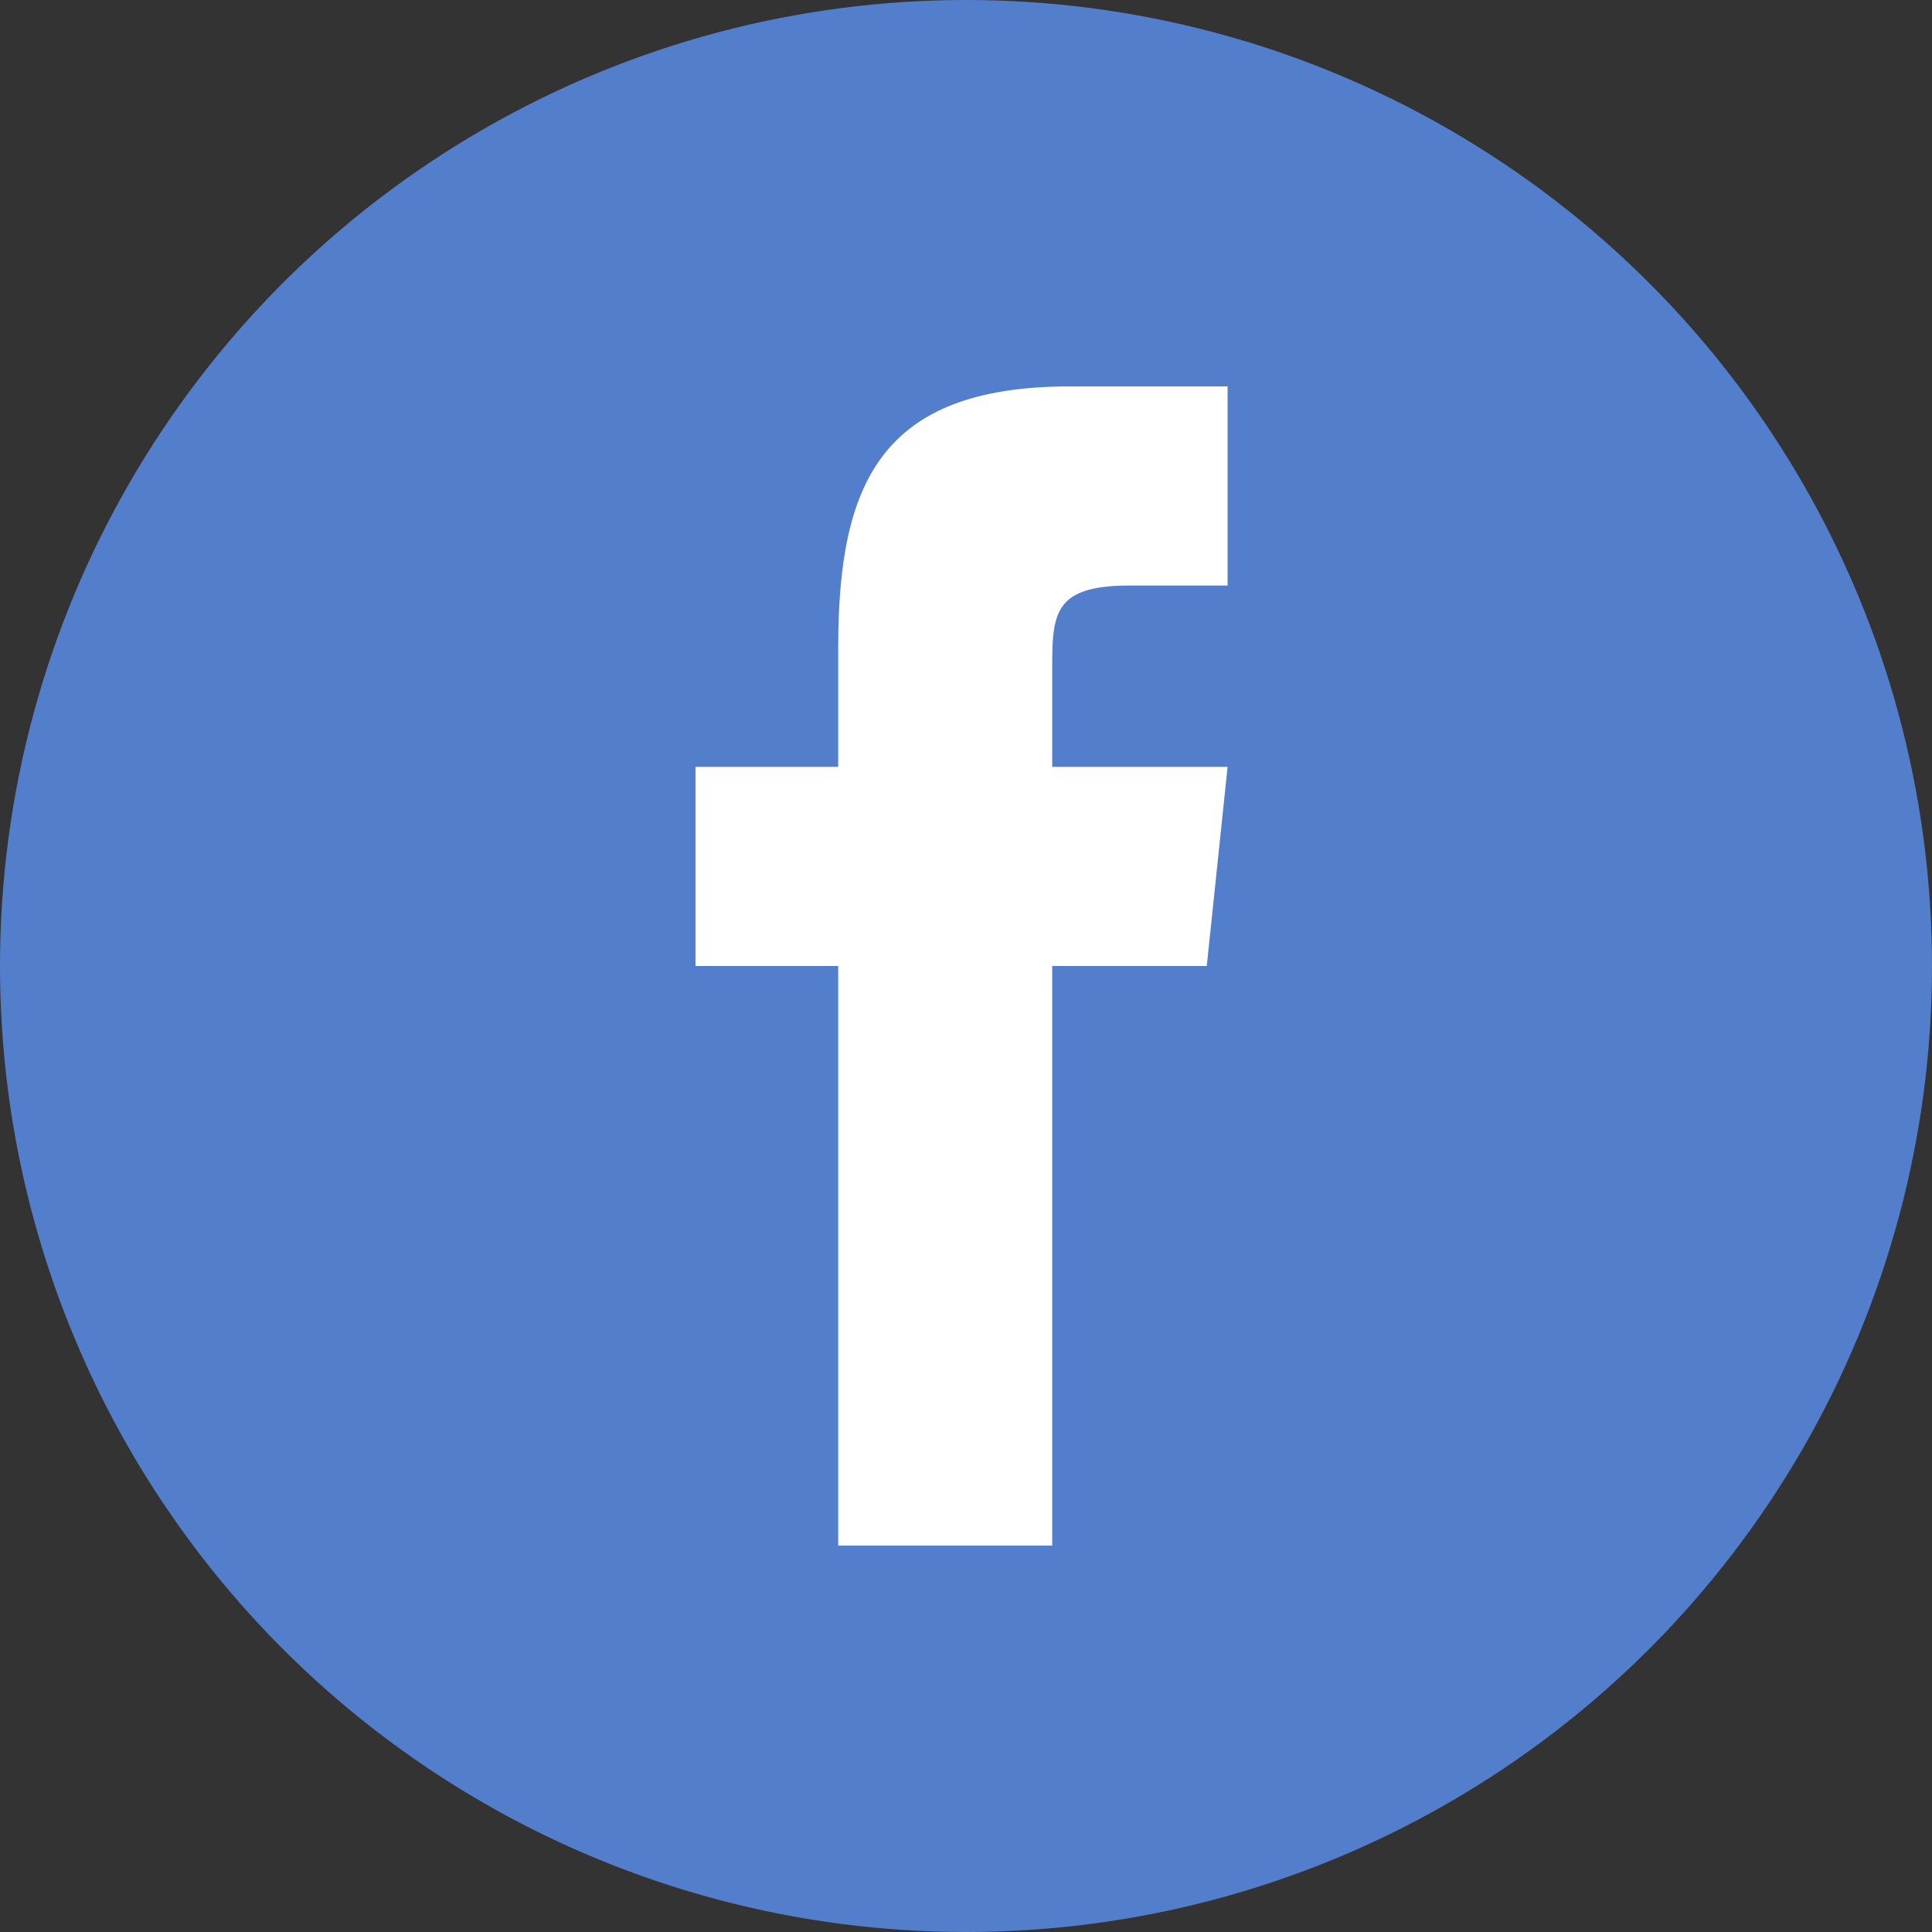
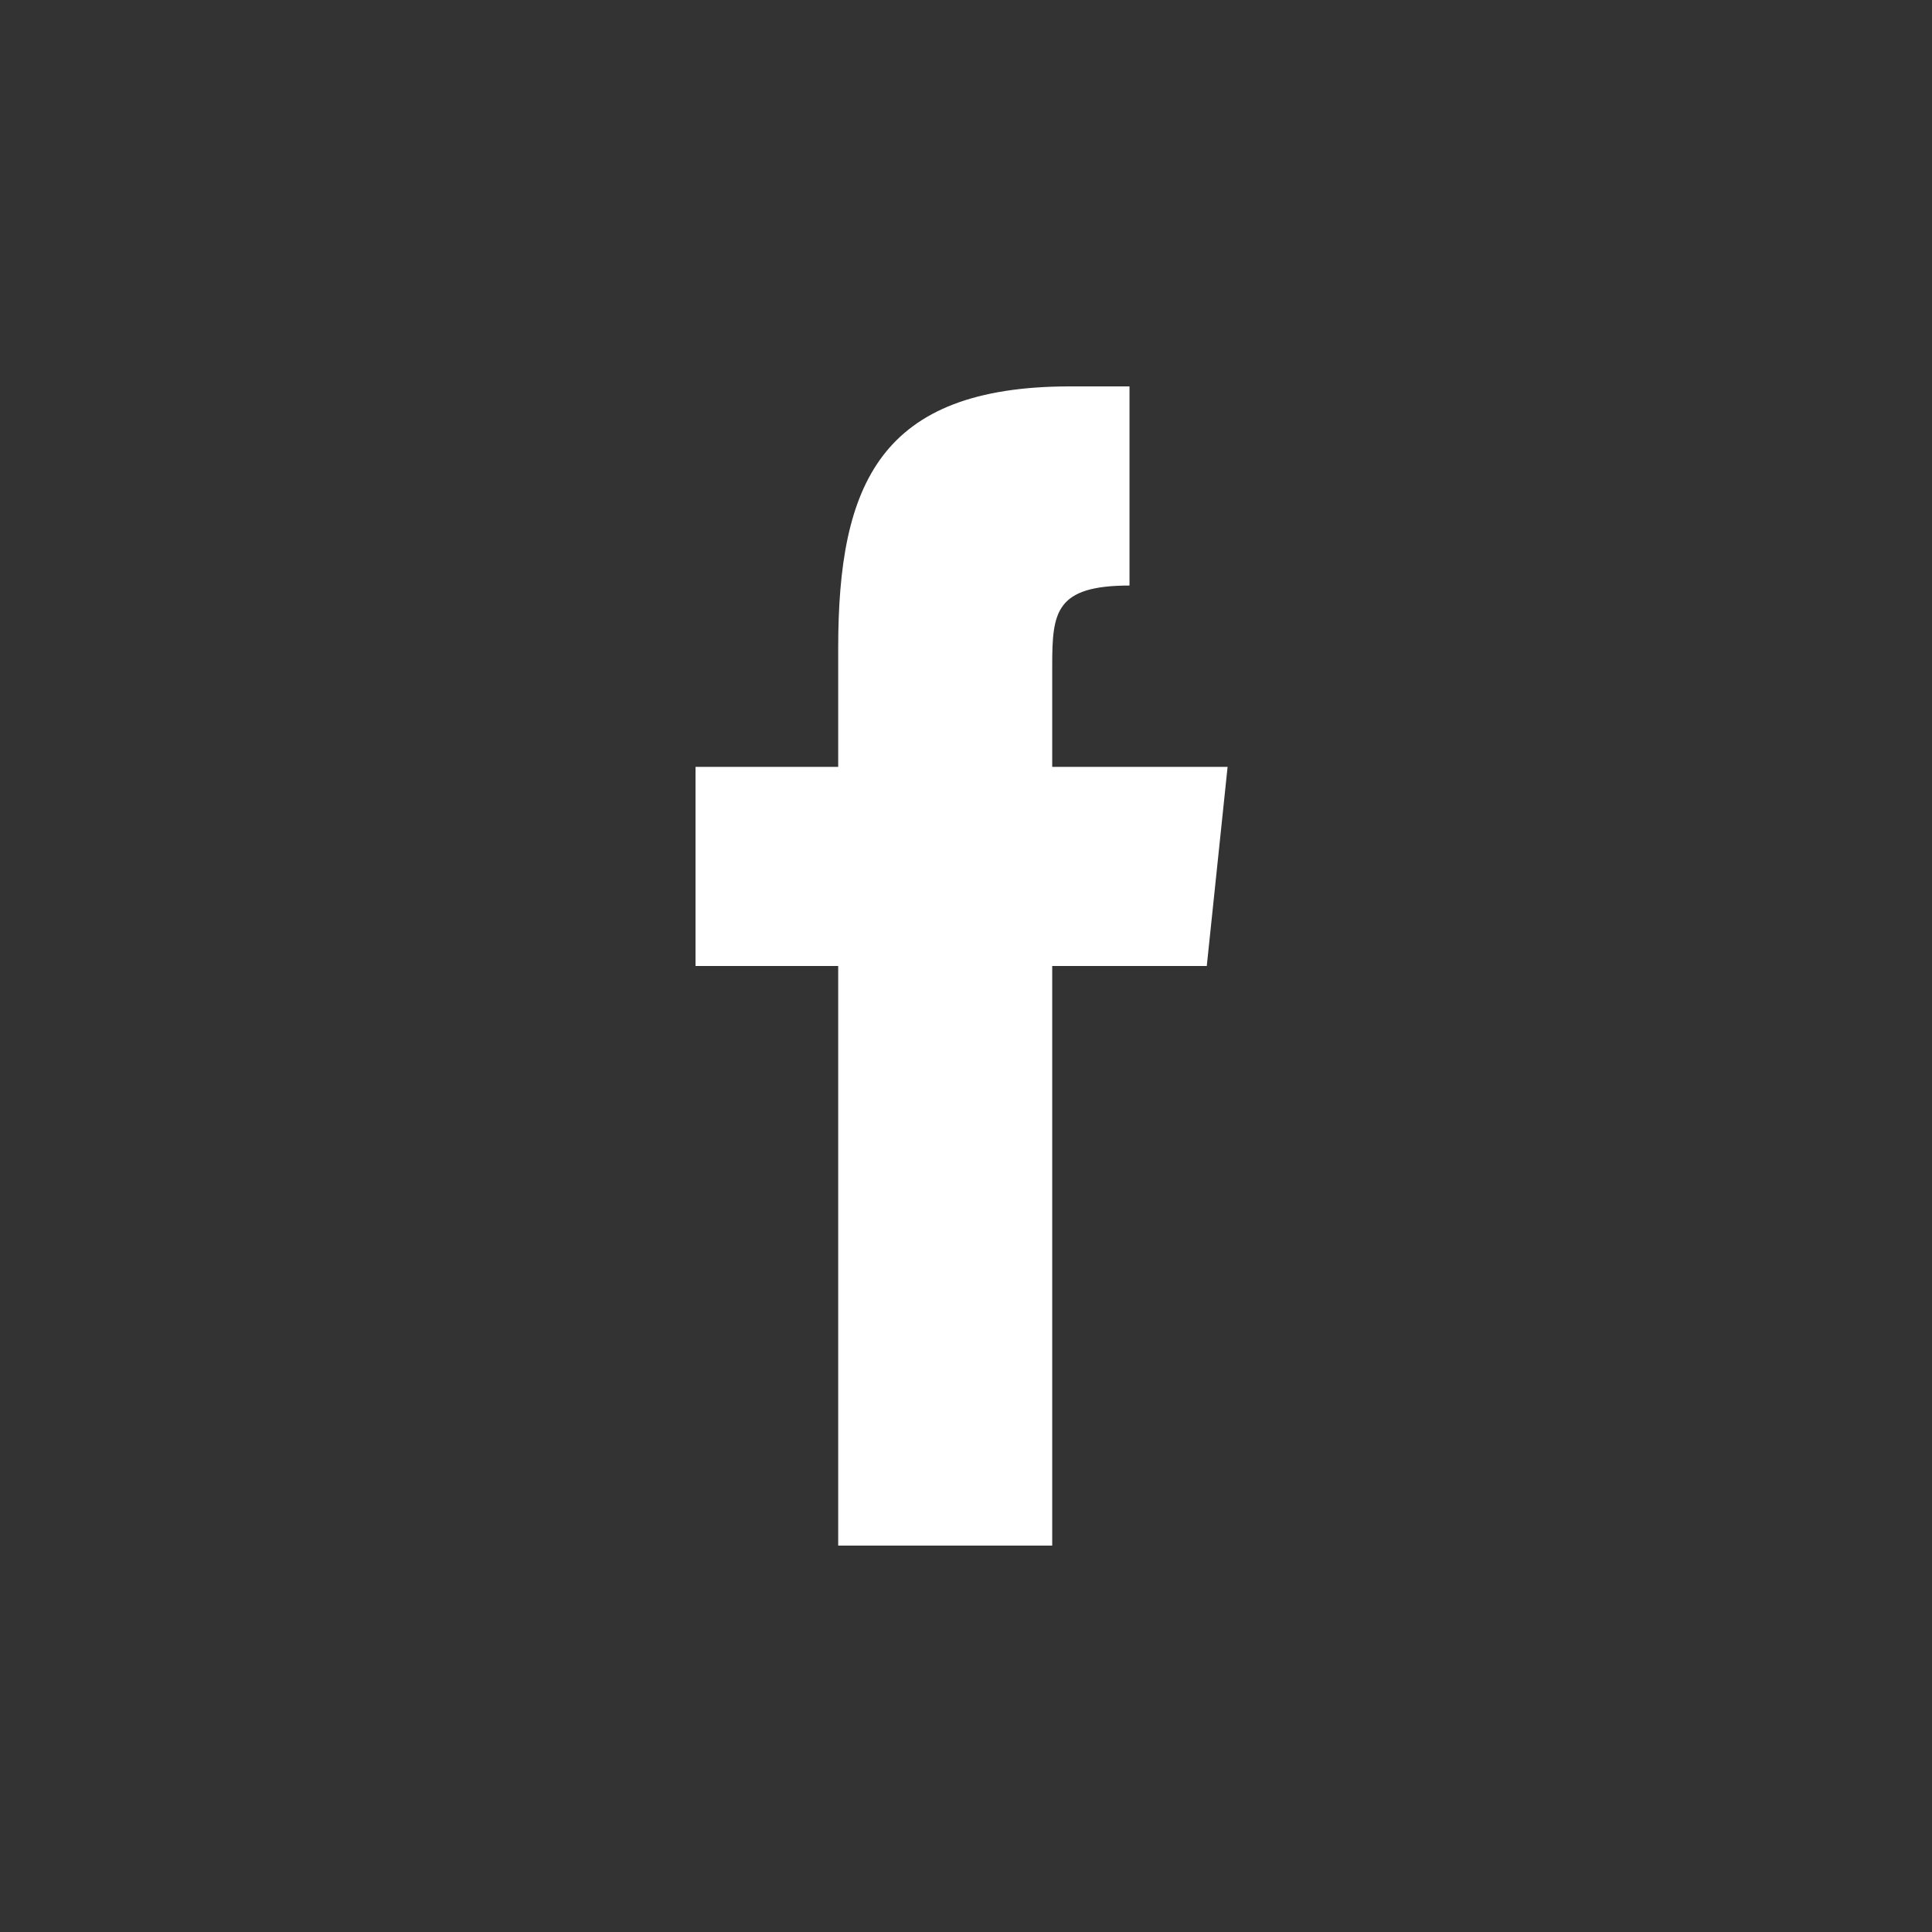
<svg xmlns="http://www.w3.org/2000/svg" viewBox="9930 848 40 40">
  <rect x="9930" y="848" width="40" height="40" fill="#333333" stroke="none" />
  <defs>
    <style>
      .cls-1 {
        clip-path: url(#clip-facebook);
      }

      .cls-2 {
        fill: #527ecc;
      }

      .cls-3 {
        fill: #fff;
        fill-rule: evenodd;
      }
    </style>
    <clipPath id="clip-facebook">
      <rect x="9930" y="848" width="40" height="40" />
    </clipPath>
  </defs>
  <g id="facebook" class="cls-1">
    <g id="Group_122" data-name="Group 122" transform="translate(9930 848)">
-       <circle id="Ellipse_3" data-name="Ellipse 3" class="cls-2" cx="20" cy="20" r="20" transform="translate(0)" />
      <g id="facebook_1_" transform="translate(14.4 8)">
        <g id="Group_16" data-name="Group 16">
-           <path id="Path_24" data-name="Path 24" class="cls-3" d="M7.385,7.877V5.785c0-1.108.062-1.662,1.6-1.662h2.031V0H7.754c-3.938,0-4.8,2.031-4.8,5.415V7.877H0V12H2.954V24H7.385V12h3.2l.431-4.123Z" />
+           <path id="Path_24" data-name="Path 24" class="cls-3" d="M7.385,7.877V5.785c0-1.108.062-1.662,1.6-1.662V0H7.754c-3.938,0-4.8,2.031-4.8,5.415V7.877H0V12H2.954V24H7.385V12h3.2l.431-4.123Z" />
        </g>
      </g>
    </g>
  </g>
</svg>